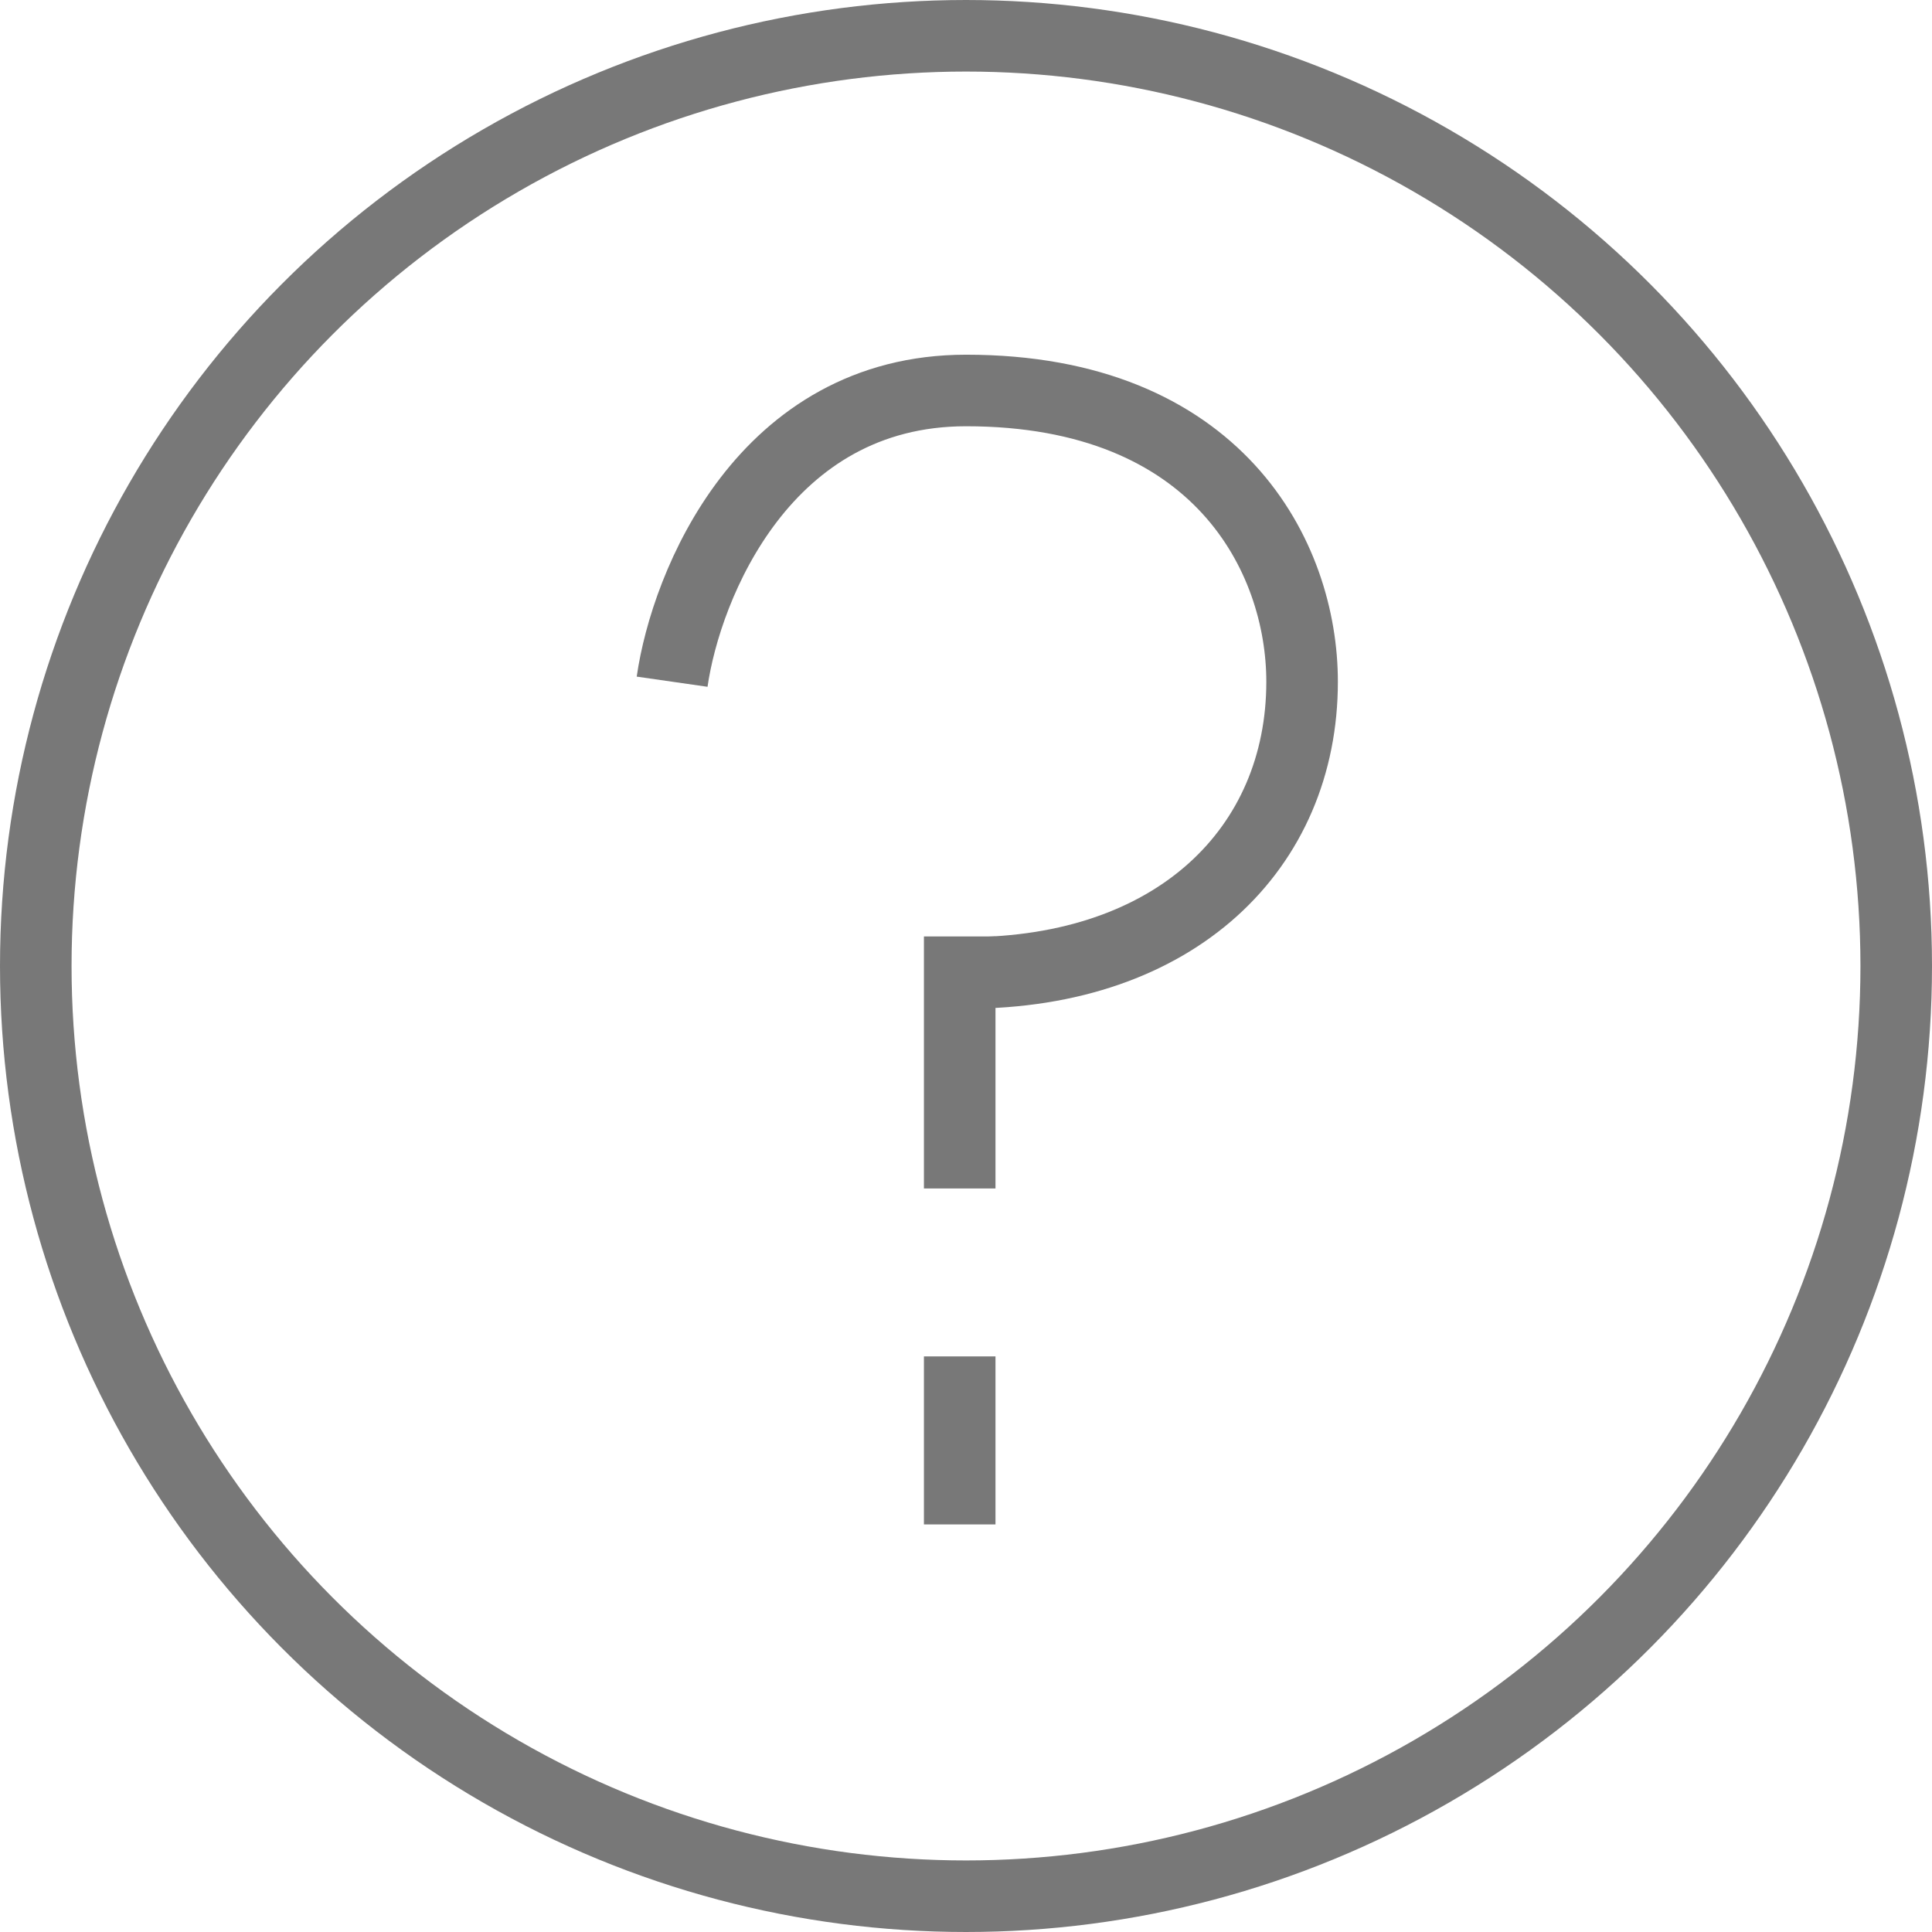
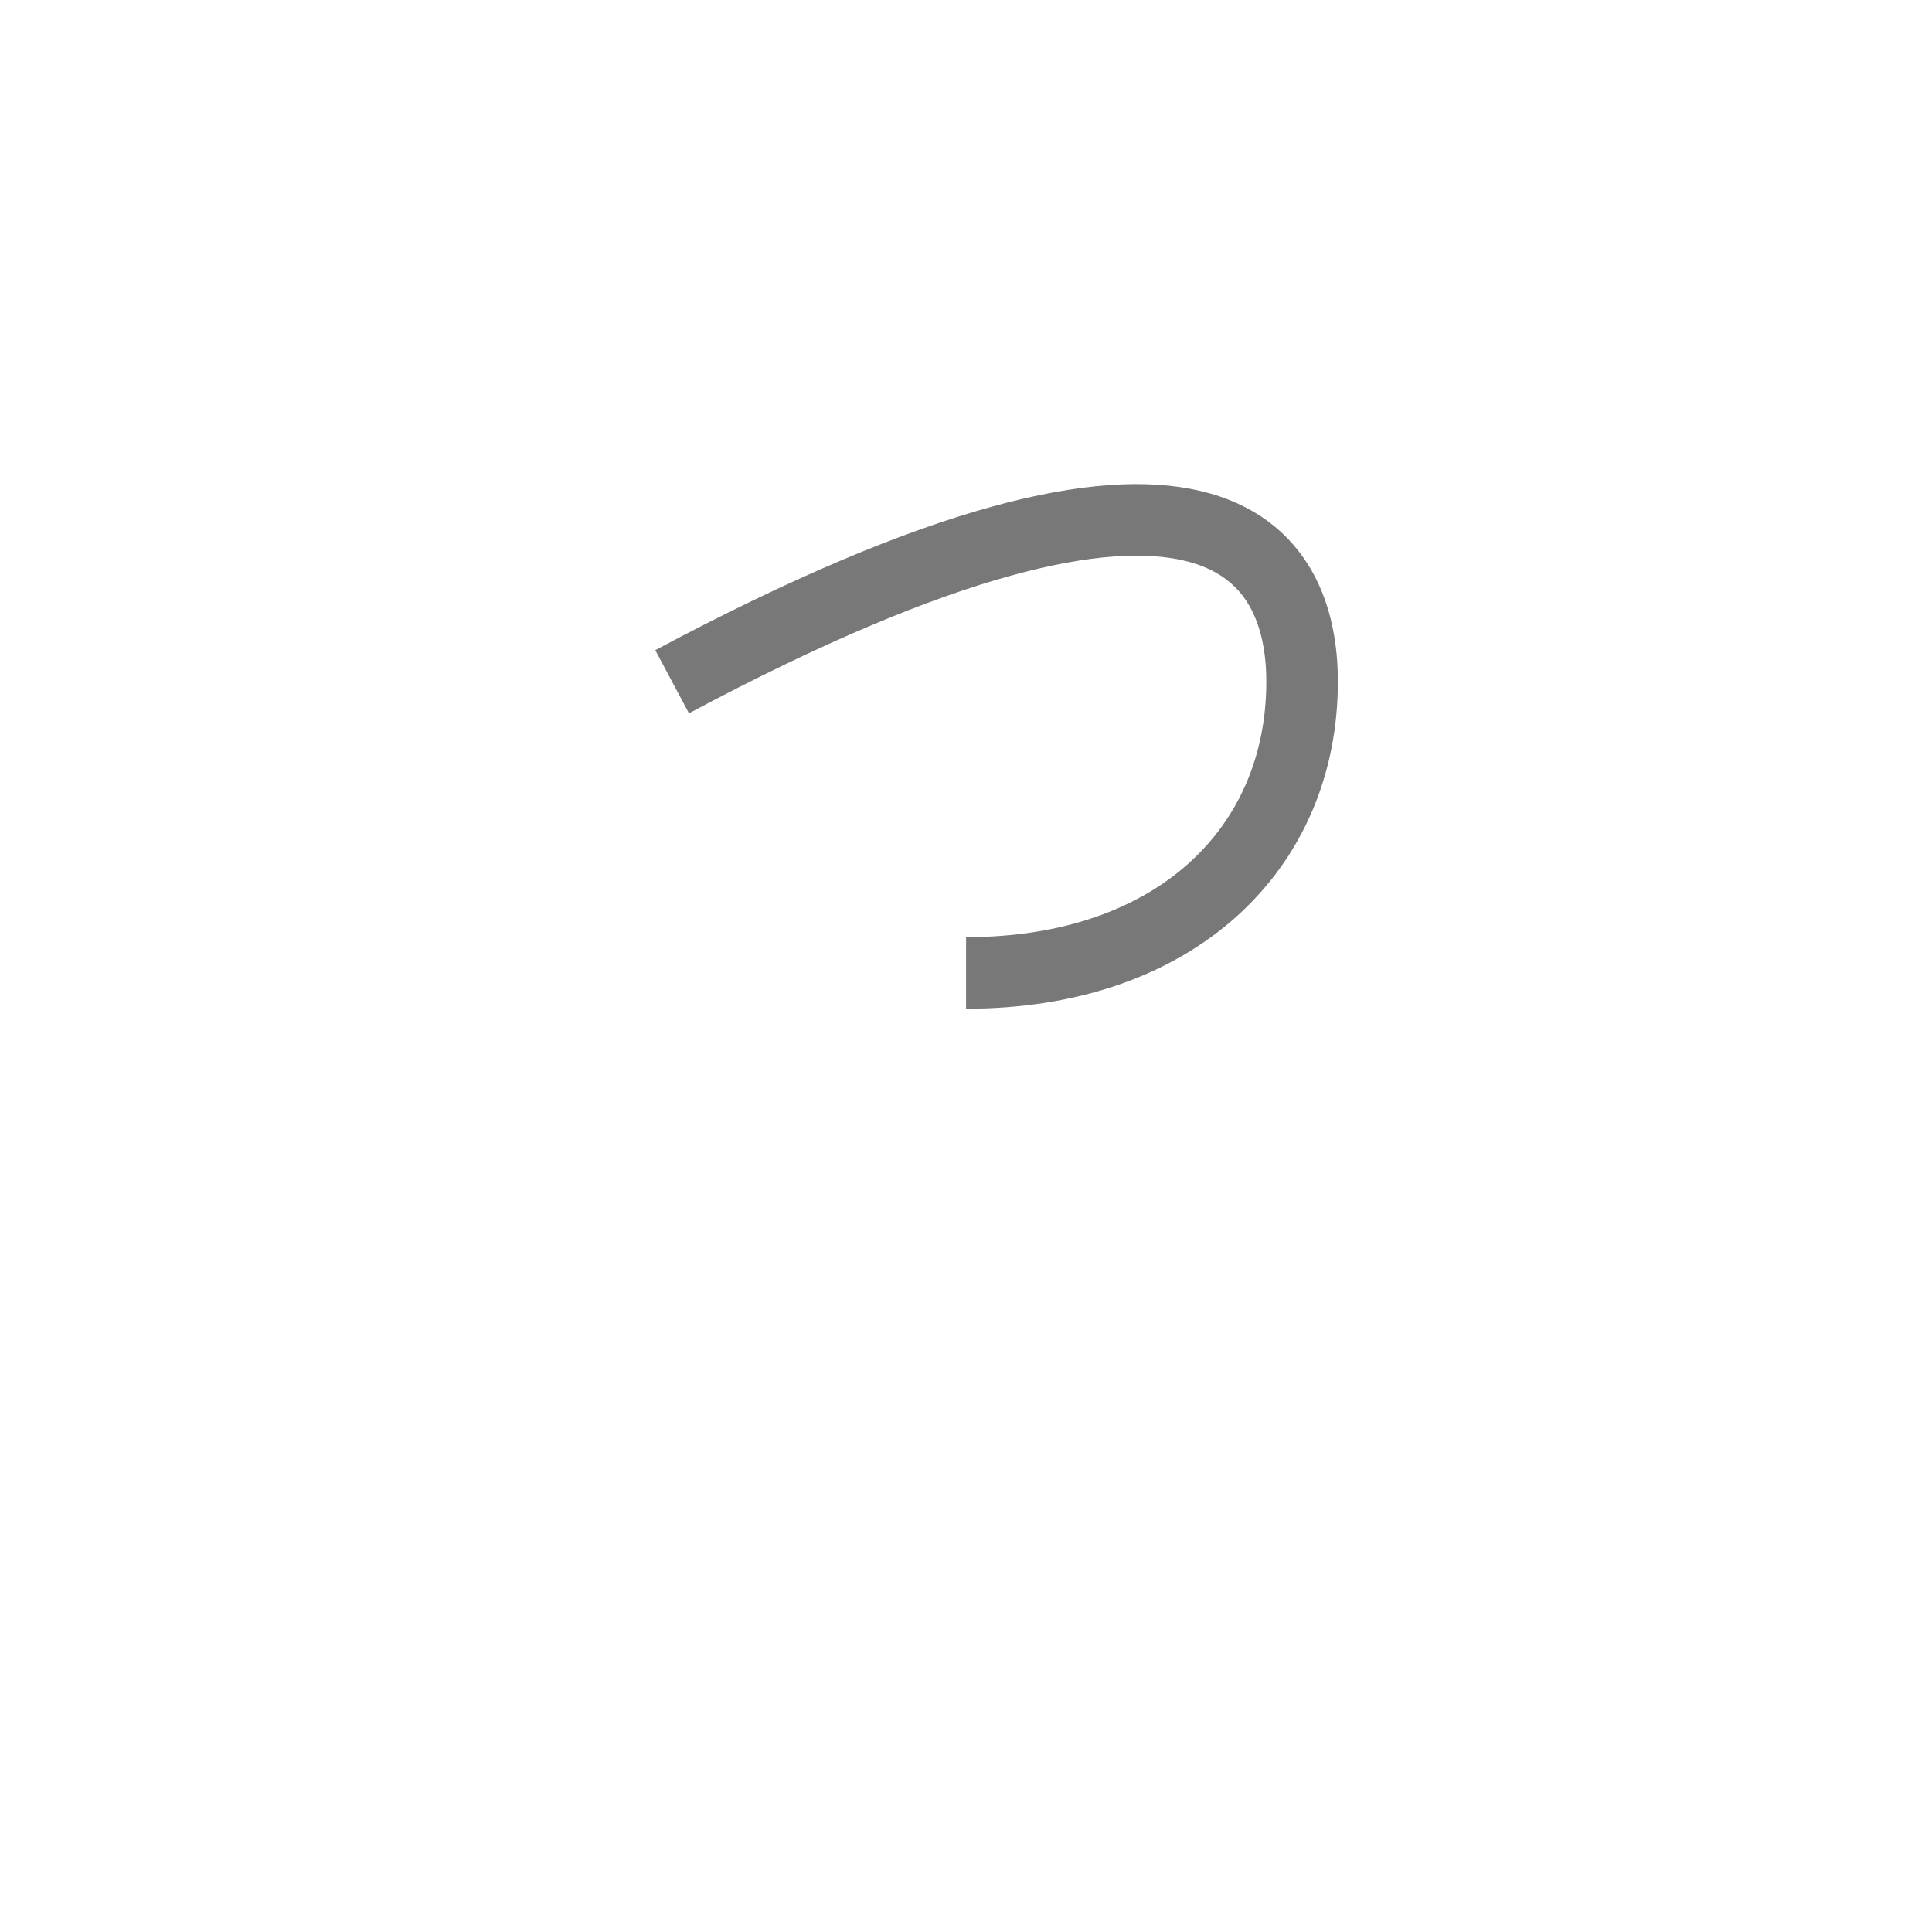
<svg xmlns="http://www.w3.org/2000/svg" width="27" height="27" viewBox="0 0 27 27" fill="none">
-   <circle cx="13.5" cy="13.5" r="13" stroke="#787878" />
-   <path d="M9.393 9.527C9.588 8.17 10.684 5.457 13.501 5.457C17.023 5.457 18.197 7.782 18.197 9.527C18.197 11.852 16.436 13.597 13.501 13.597" stroke="#787878" />
-   <line x1="13.412" y1="13.087" x2="13.412" y2="16.609" stroke="#787878" />
-   <line x1="13.412" y1="18.956" x2="13.412" y2="21.304" stroke="#787878" />
+   <path d="M9.393 9.527C17.023 5.457 18.197 7.782 18.197 9.527C18.197 11.852 16.436 13.597 13.501 13.597" stroke="#787878" />
</svg>